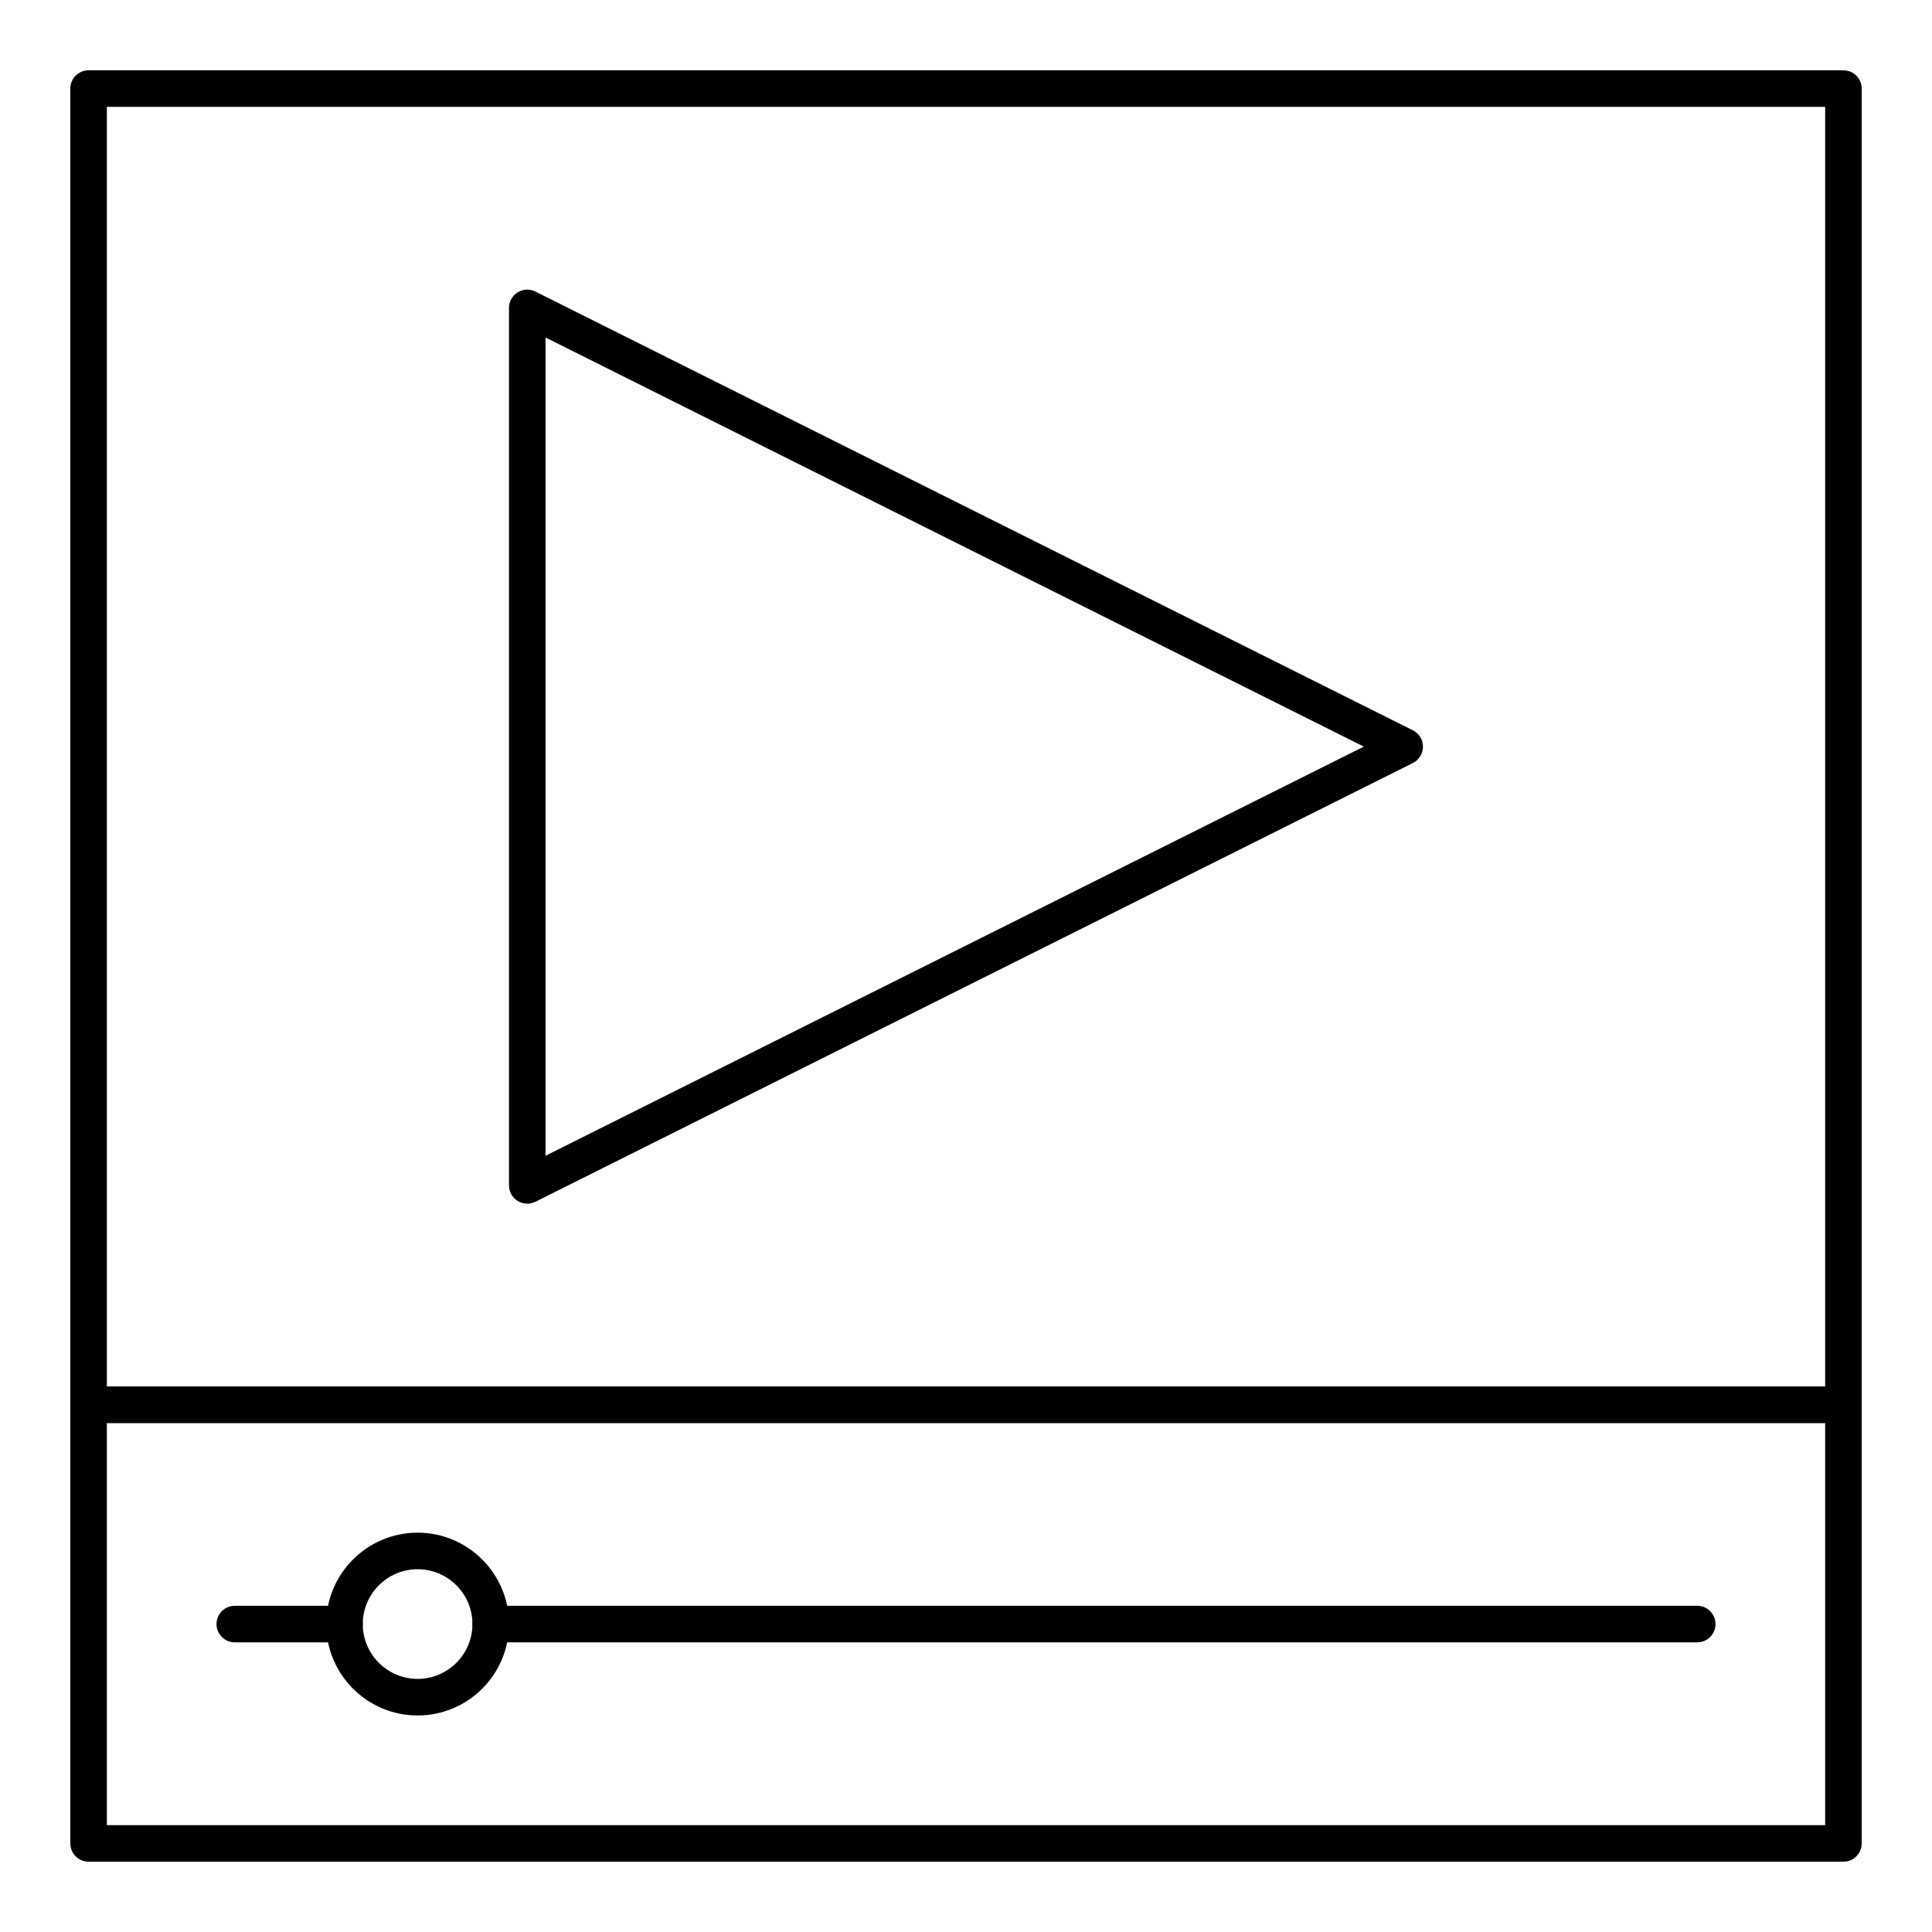
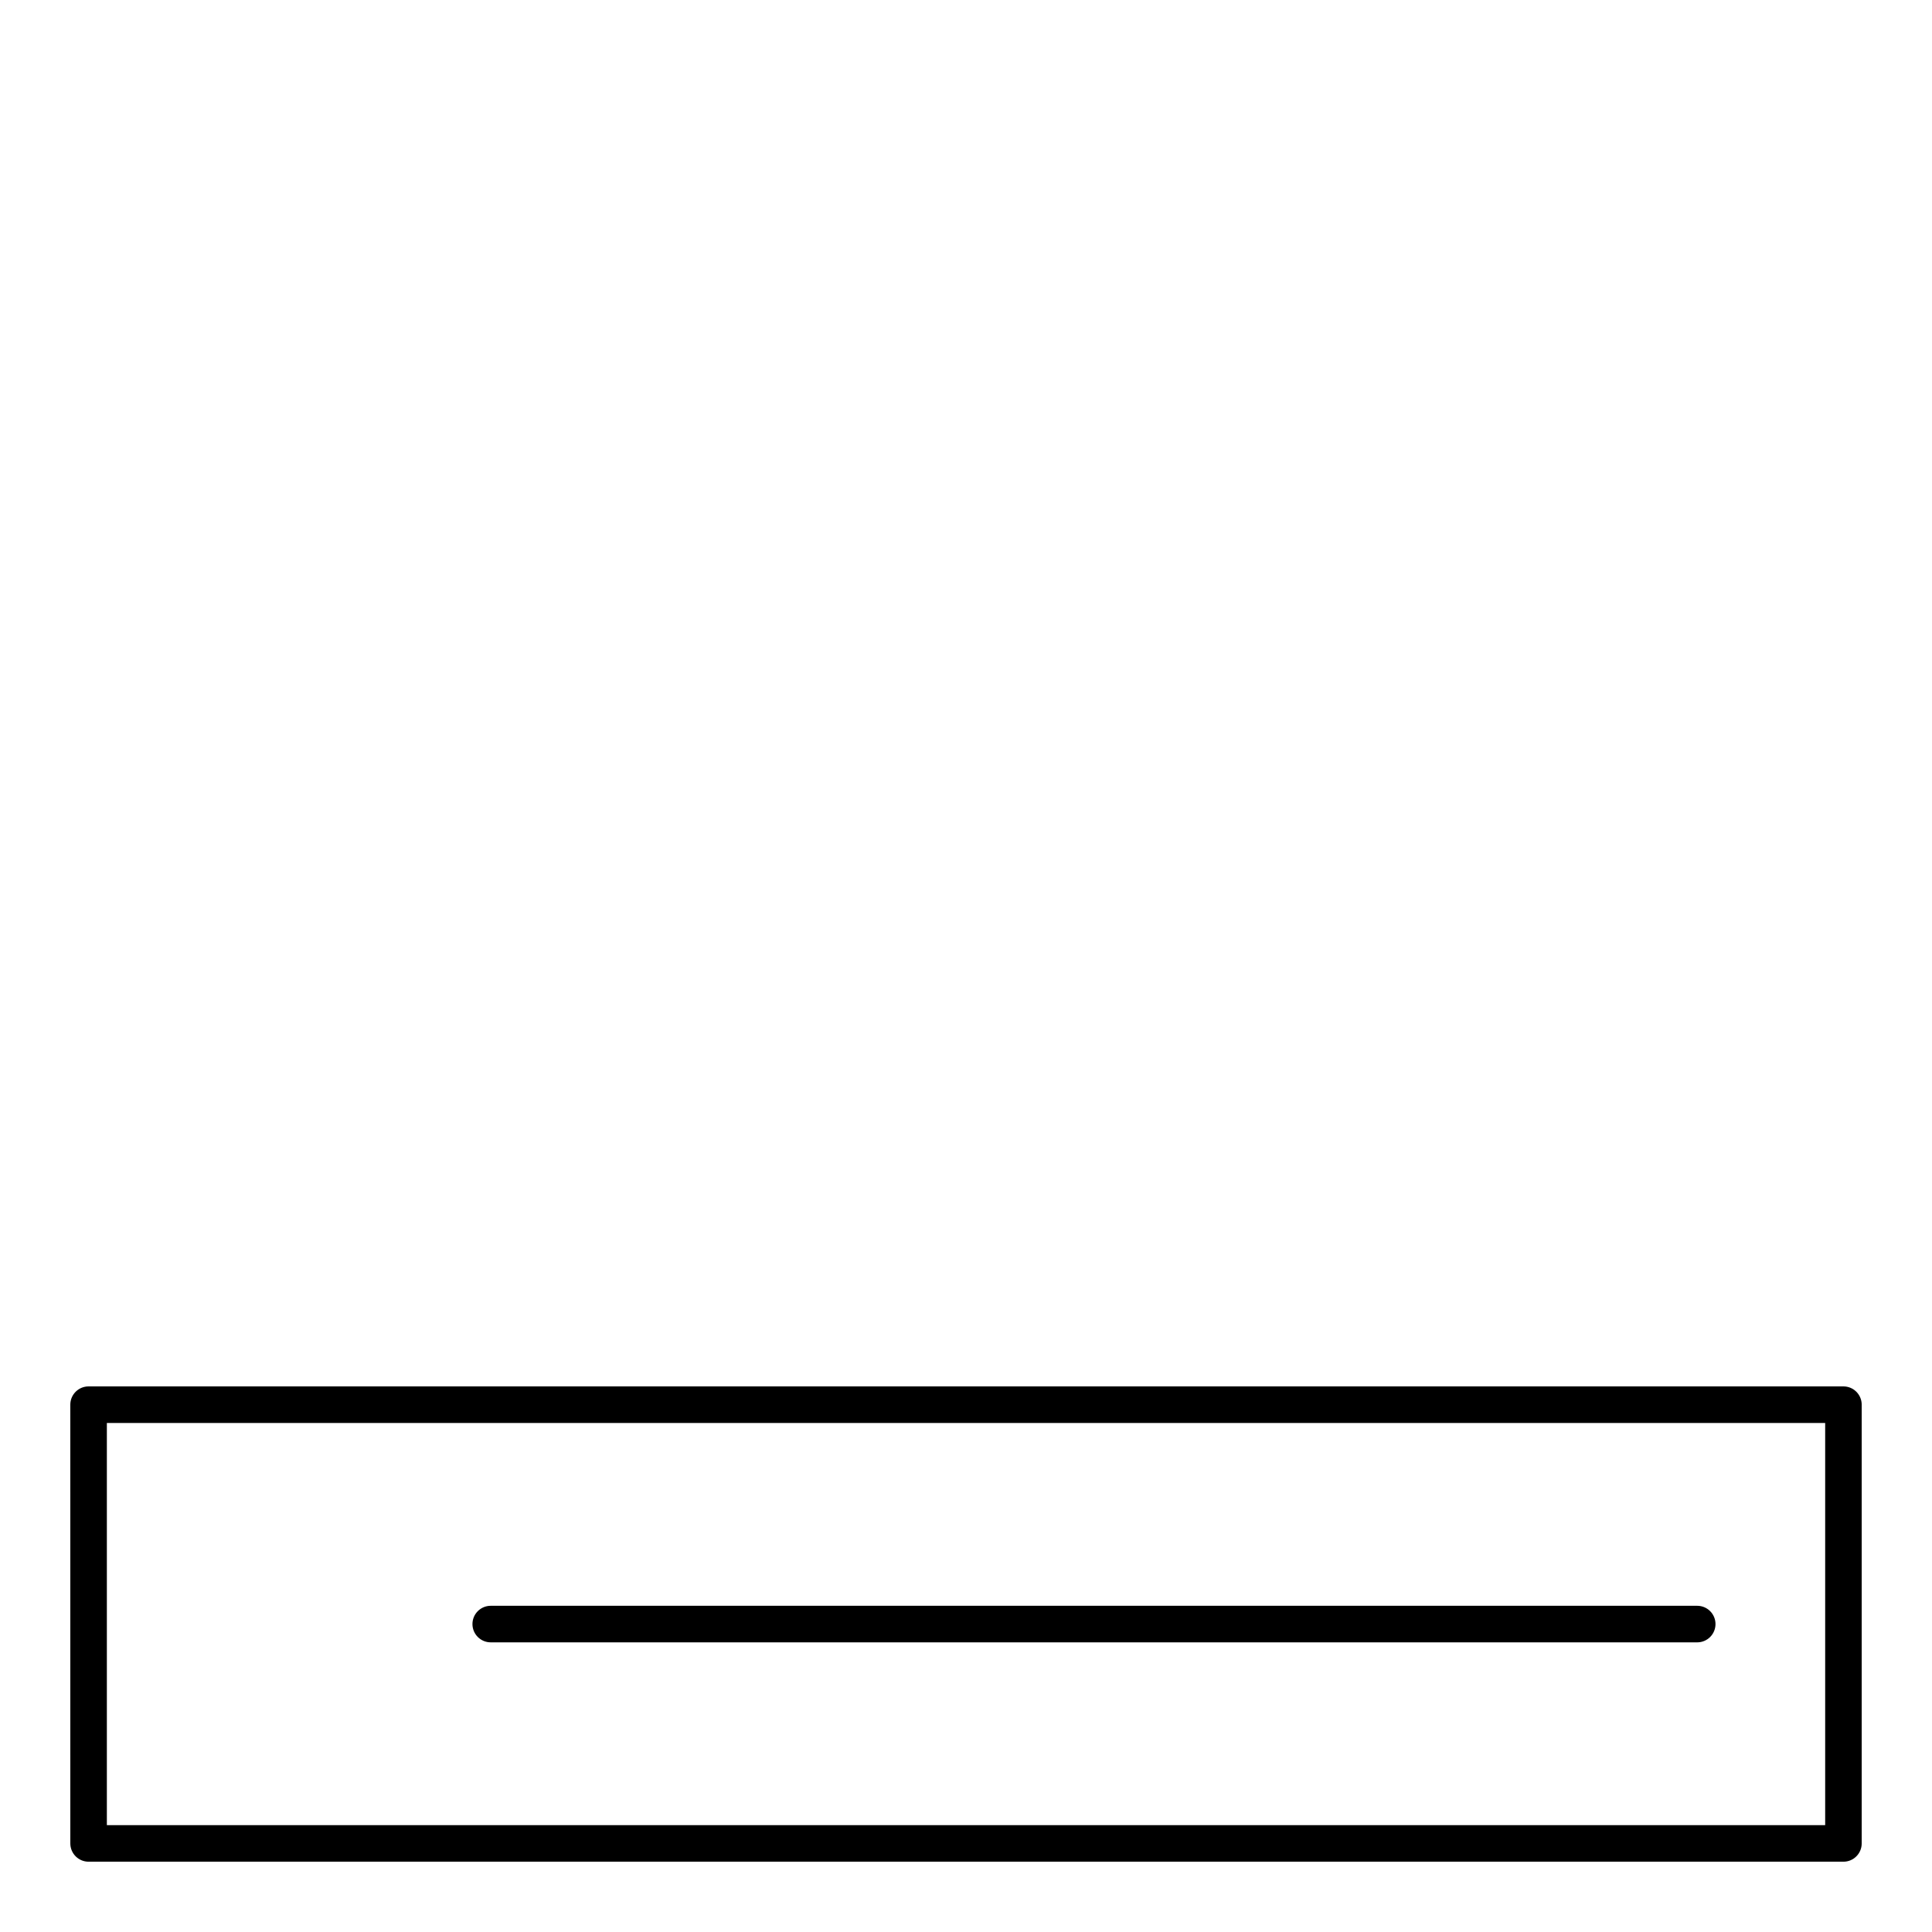
<svg xmlns="http://www.w3.org/2000/svg" fill="#000000" width="800px" height="800px" version="1.1" viewBox="144 144 512 512">
  <g>
-     <path d="m632.53 521.11h-465.05c-2.676 0-4.844-2.168-4.844-4.844l-0.004-348.79c0-2.676 2.168-4.844 4.844-4.844h465.05c2.676 0 4.844 2.168 4.844 4.844v348.79c0.004 2.672-2.164 4.84-4.84 4.84zm-460.21-9.688h455.37v-339.1h-455.37z" />
-     <path d="m283.73 462.98c-0.887 0-1.77-0.242-2.547-0.723-1.43-0.887-2.297-2.445-2.297-4.125v-232.53c0-1.68 0.867-3.238 2.297-4.121 1.43-0.883 3.211-0.965 4.715-0.211l232.53 116.27c1.641 0.82 2.676 2.496 2.676 4.332 0 1.836-1.035 3.512-2.68 4.332l-232.53 116.27c-0.68 0.34-1.422 0.512-2.164 0.512zm4.844-229.54v216.85l216.85-108.43z" />
    <path d="m632.53 637.37h-465.05c-2.676 0-4.844-2.168-4.844-4.844l-0.004-116.27c0-2.676 2.168-4.844 4.844-4.844h465.05c2.676 0 4.844 2.168 4.844 4.844v116.27c0.004 2.676-2.164 4.844-4.84 4.844zm-460.21-9.688h455.37v-106.58h-455.37z" />
-     <path d="m254.67 598.62c-13.355 0-24.223-10.867-24.223-24.223s10.867-24.223 24.223-24.223 24.223 10.867 24.223 24.223-10.867 24.223-24.223 24.223zm0-38.758c-8.012 0-14.531 6.519-14.531 14.531s6.519 14.531 14.531 14.531 14.531-6.519 14.531-14.531c0.004-8.012-6.516-14.531-14.531-14.531z" />
    <path d="m593.77 579.24h-319.72c-2.676 0-4.844-2.168-4.844-4.844s2.168-4.844 4.844-4.844h319.73c2.676 0 4.844 2.168 4.844 4.844s-2.168 4.844-4.848 4.844z" />
-     <path d="m235.29 579.24h-29.066c-2.676 0-4.844-2.168-4.844-4.844s2.168-4.844 4.844-4.844h29.066c2.676 0 4.844 2.168 4.844 4.844s-2.172 4.844-4.844 4.844z" />
  </g>
</svg>